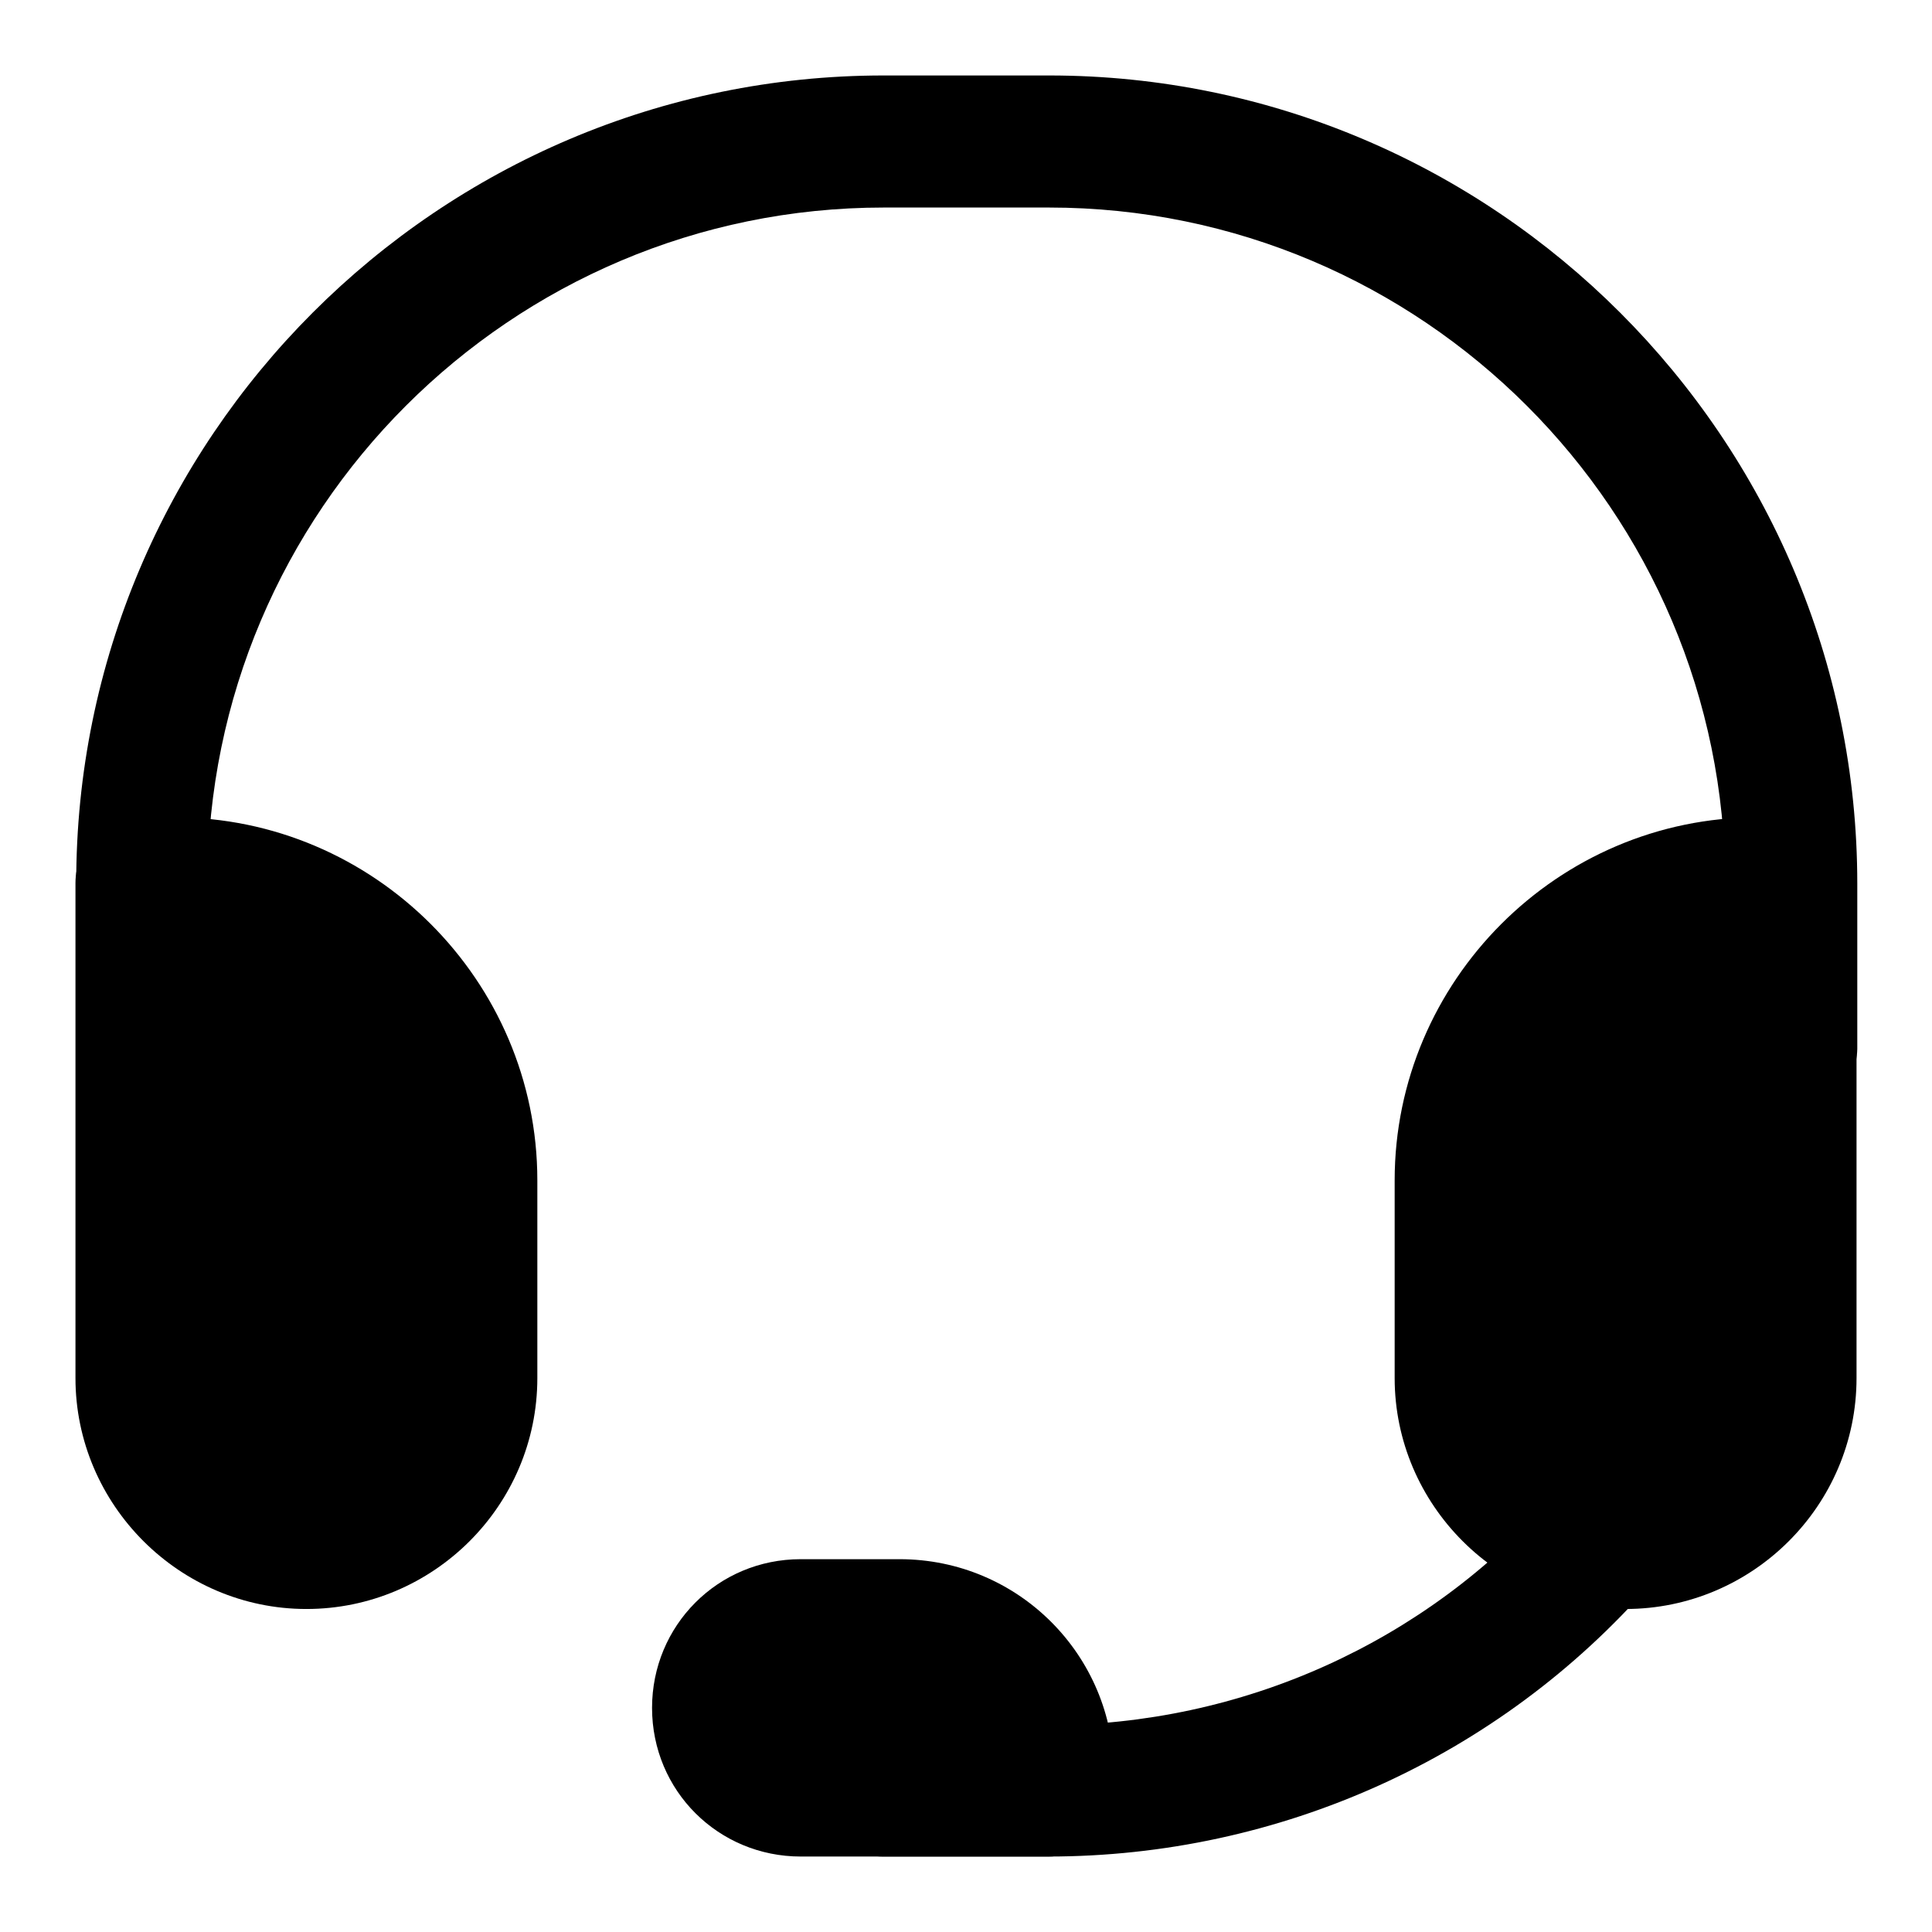
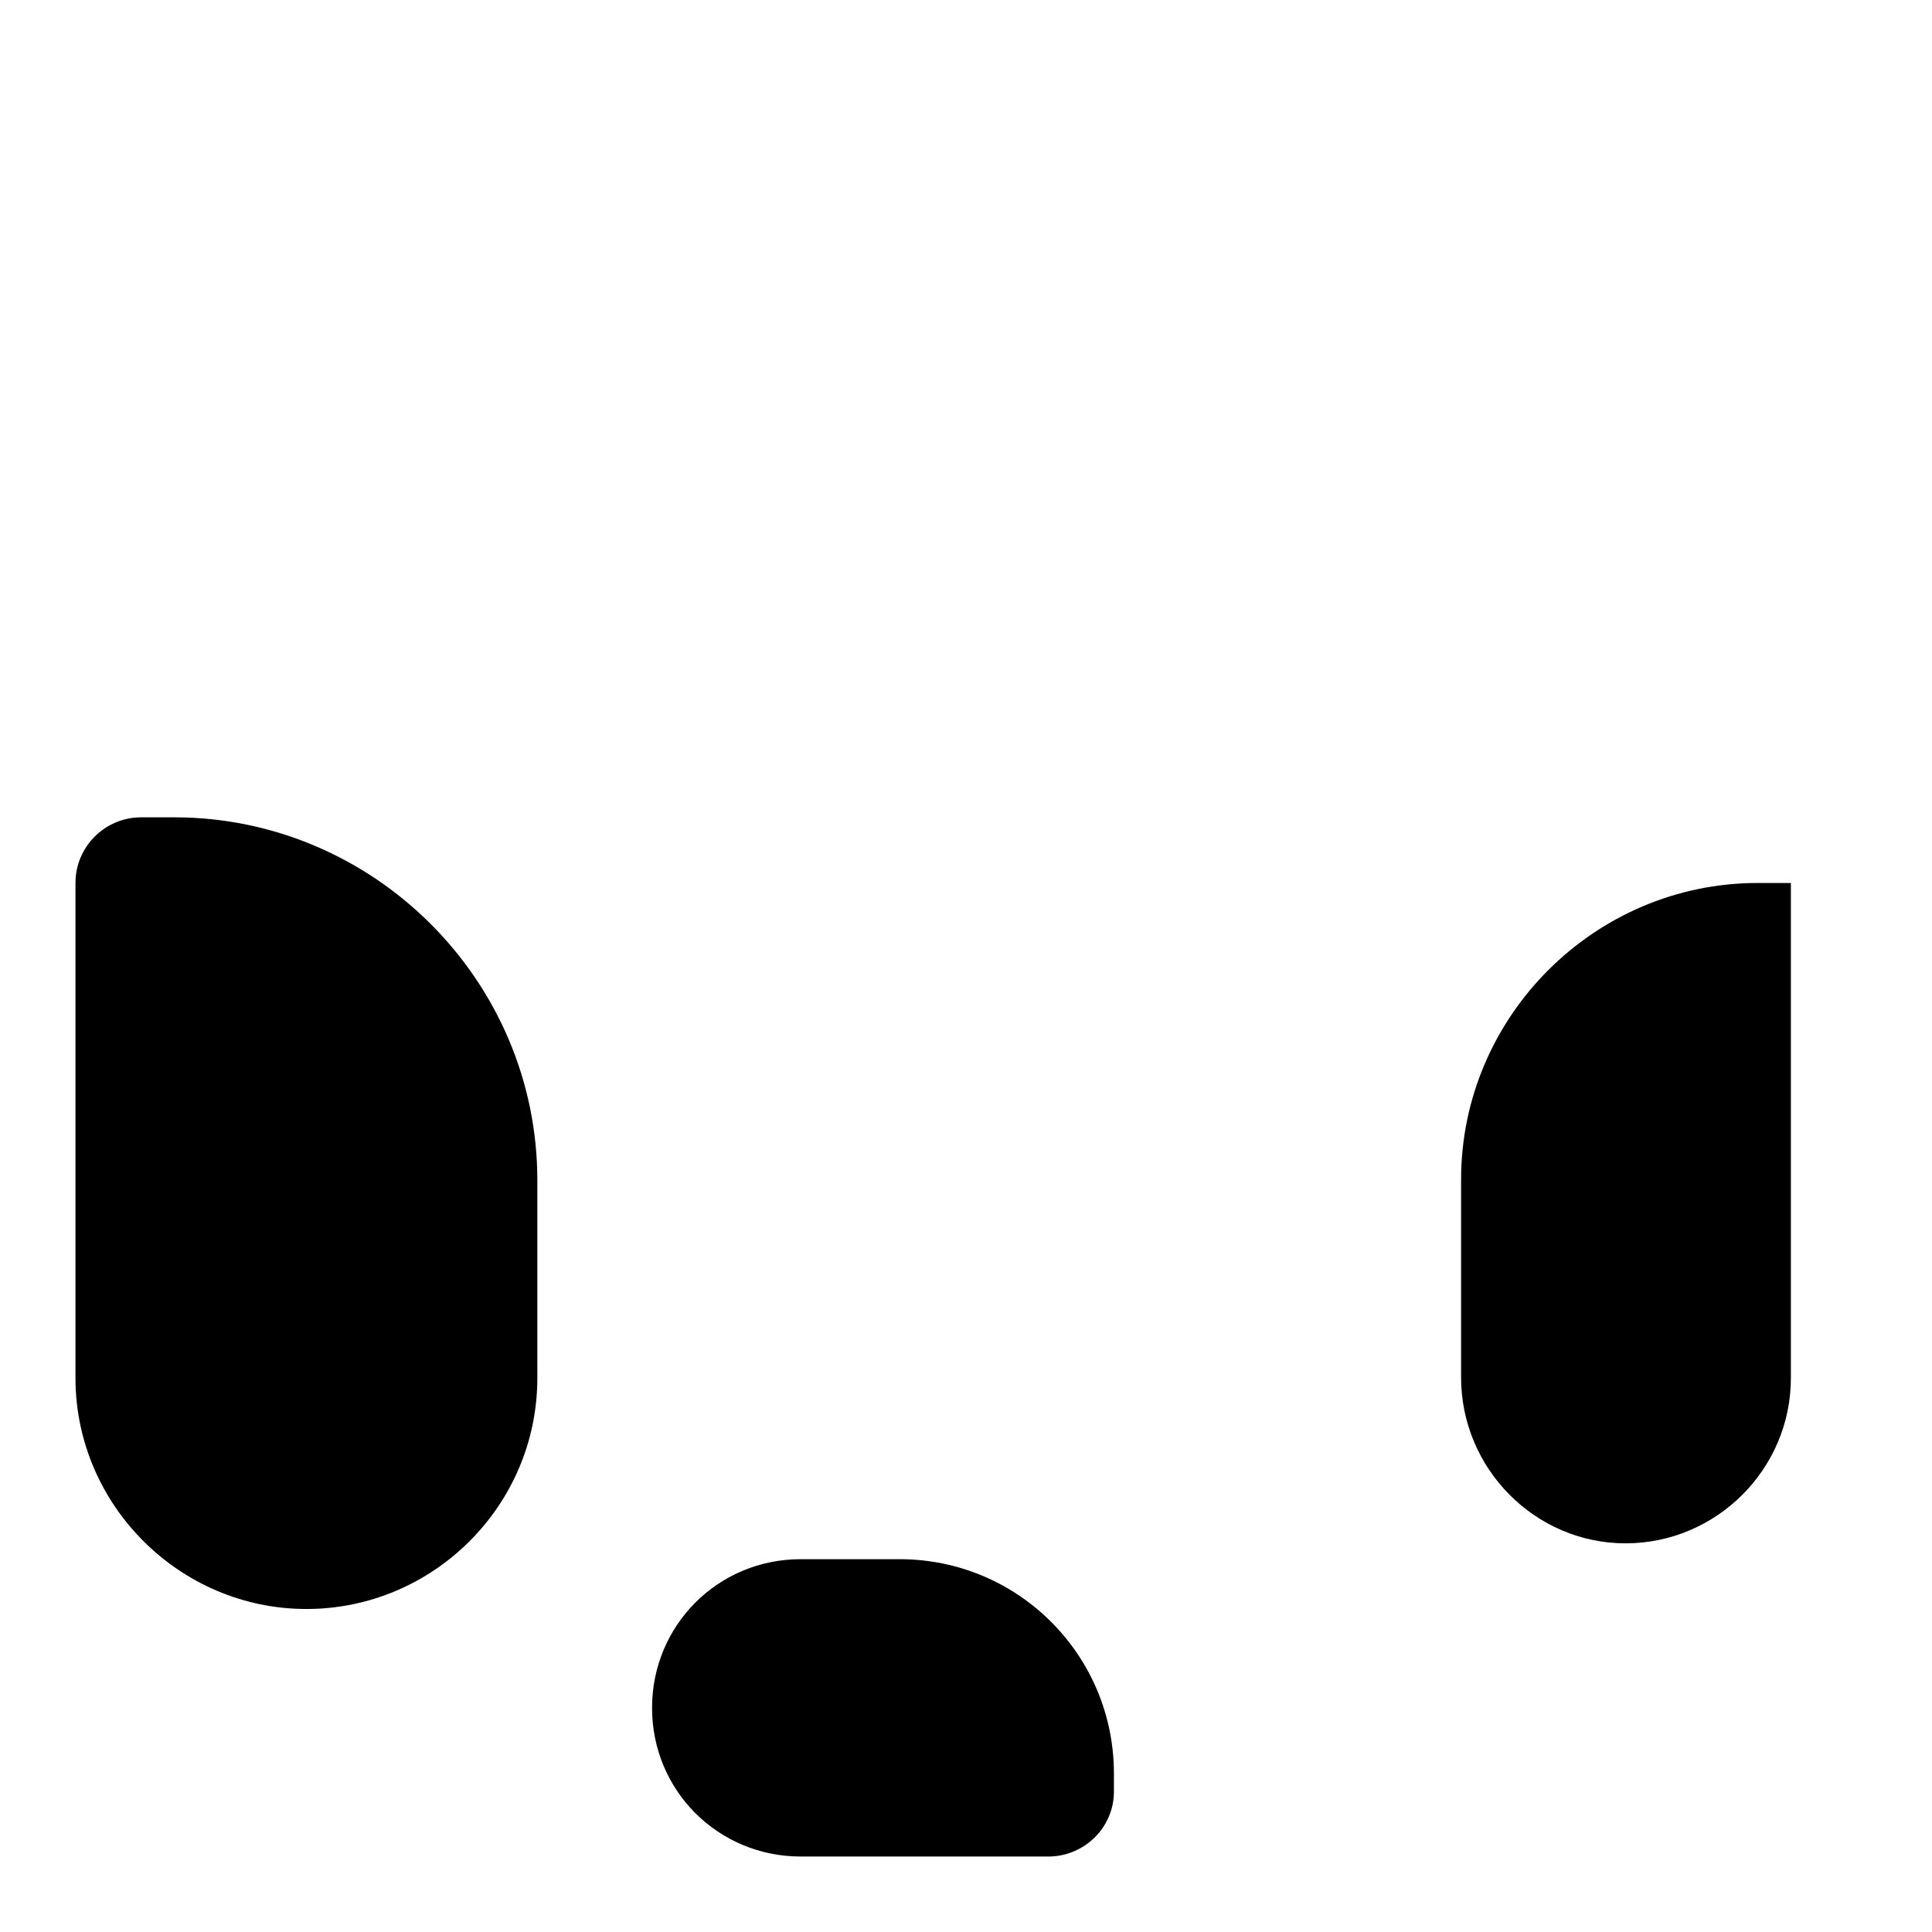
<svg xmlns="http://www.w3.org/2000/svg" version="1.1" x="0px" y="0px" viewBox="0 0 256 256" enable-background="new 0 0 256 256" xml:space="preserve">
  <g>
-     <path fill="#000000" d="M237.3,147.7c-4.8,0-8.7-3.9-8.7-8.7v-21.9c0-49.4-40.2-89.6-89.6-89.6h-21.9c-49.4,0-89.6,40.2-89.6,89.6 c0,4.8-3.9,8.7-8.7,8.7c-4.8,0-8.7-3.9-8.7-8.7C10,58.1,58.1,10,117.1,10h21.9c59,0,107.1,48.1,107.1,107.1v21.9 C246,143.7,242.1,147.7,237.3,147.7L237.3,147.7z" />
    <path fill="#000000" d="M40.6,204.5c-12,0-21.9-9.8-21.9-21.9v-65.6h4.4c21.6,0,39.3,17.7,39.3,39.3v26.2 C62.4,194.6,52.6,204.5,40.6,204.5z" />
    <path fill="#000000" d="M40.6,213.2c-16.8,0-30.6-13.8-30.6-30.6v-65.6c0-4.8,3.9-8.7,8.7-8.7h4.4c26.4,0,48.1,21.6,48.1,48.1v26.2 C71.2,199.5,57.4,213.2,40.6,213.2z M27.5,126v56.6c0,7.2,5.9,13.1,13.1,13.1c7.2,0,13.1-5.9,13.1-13.1v-26.2 C53.7,141.1,42.3,128.2,27.5,126L27.5,126z" />
    <path fill="#000000" d="M215.4,204.5c12,0,21.9-9.8,21.9-21.9v-65.6h-4.4c-21.6,0-39.3,17.7-39.3,39.3v26.2 C193.6,194.6,203.4,204.5,215.4,204.5z" />
-     <path fill="#000000" d="M215.4,213.2c-16.8,0-30.6-13.8-30.6-30.6v-26.2c0-26.4,21.6-48.1,48.1-48.1h4.4c4.8,0,8.7,3.9,8.7,8.7 v65.6C246,199.5,232.2,213.2,215.4,213.2z M228.5,126c-14.9,2.2-26.2,14.9-26.2,30.4v26.2c0,7.2,5.9,13.1,13.1,13.1 c7.2,0,13.1-5.9,13.1-13.1V126z" />
    <path fill="#000000" d="M95.2,226.3c0,6.1,4.8,10.9,10.9,10.9h32.8v-2.2c0-10.9-8.7-19.7-19.7-19.7h-13.1 C100,215.4,95.2,220.2,95.2,226.3z" />
    <path fill="#000000" d="M138.9,246h-32.8c-10.9,0-19.7-8.7-19.7-19.7c0-10.9,8.7-19.7,19.7-19.7h13.1c15.7,0,28.4,12.7,28.4,28.4 v2.2C147.7,242.1,143.7,246,138.9,246L138.9,246z M106.1,224.1c-1.3,0-2.2,0.9-2.2,2.2c0,1.3,0.9,2.2,2.2,2.2H128 c-2-2.6-5.2-4.4-8.7-4.4H106.1L106.1,224.1z" />
-     <path fill="#000000" d="M138.9,246h-21.9c-4.8,0-8.7-3.9-8.7-8.7s3.9-8.7,8.7-8.7h21.9c25.6,0,50-10.9,66.9-30.2 c3.3-3.7,8.7-3.9,12.2-0.7c3.7,3.3,3.9,8.7,0.7,12.2C198.6,232.9,169.5,246,138.9,246z" />
  </g>
</svg>